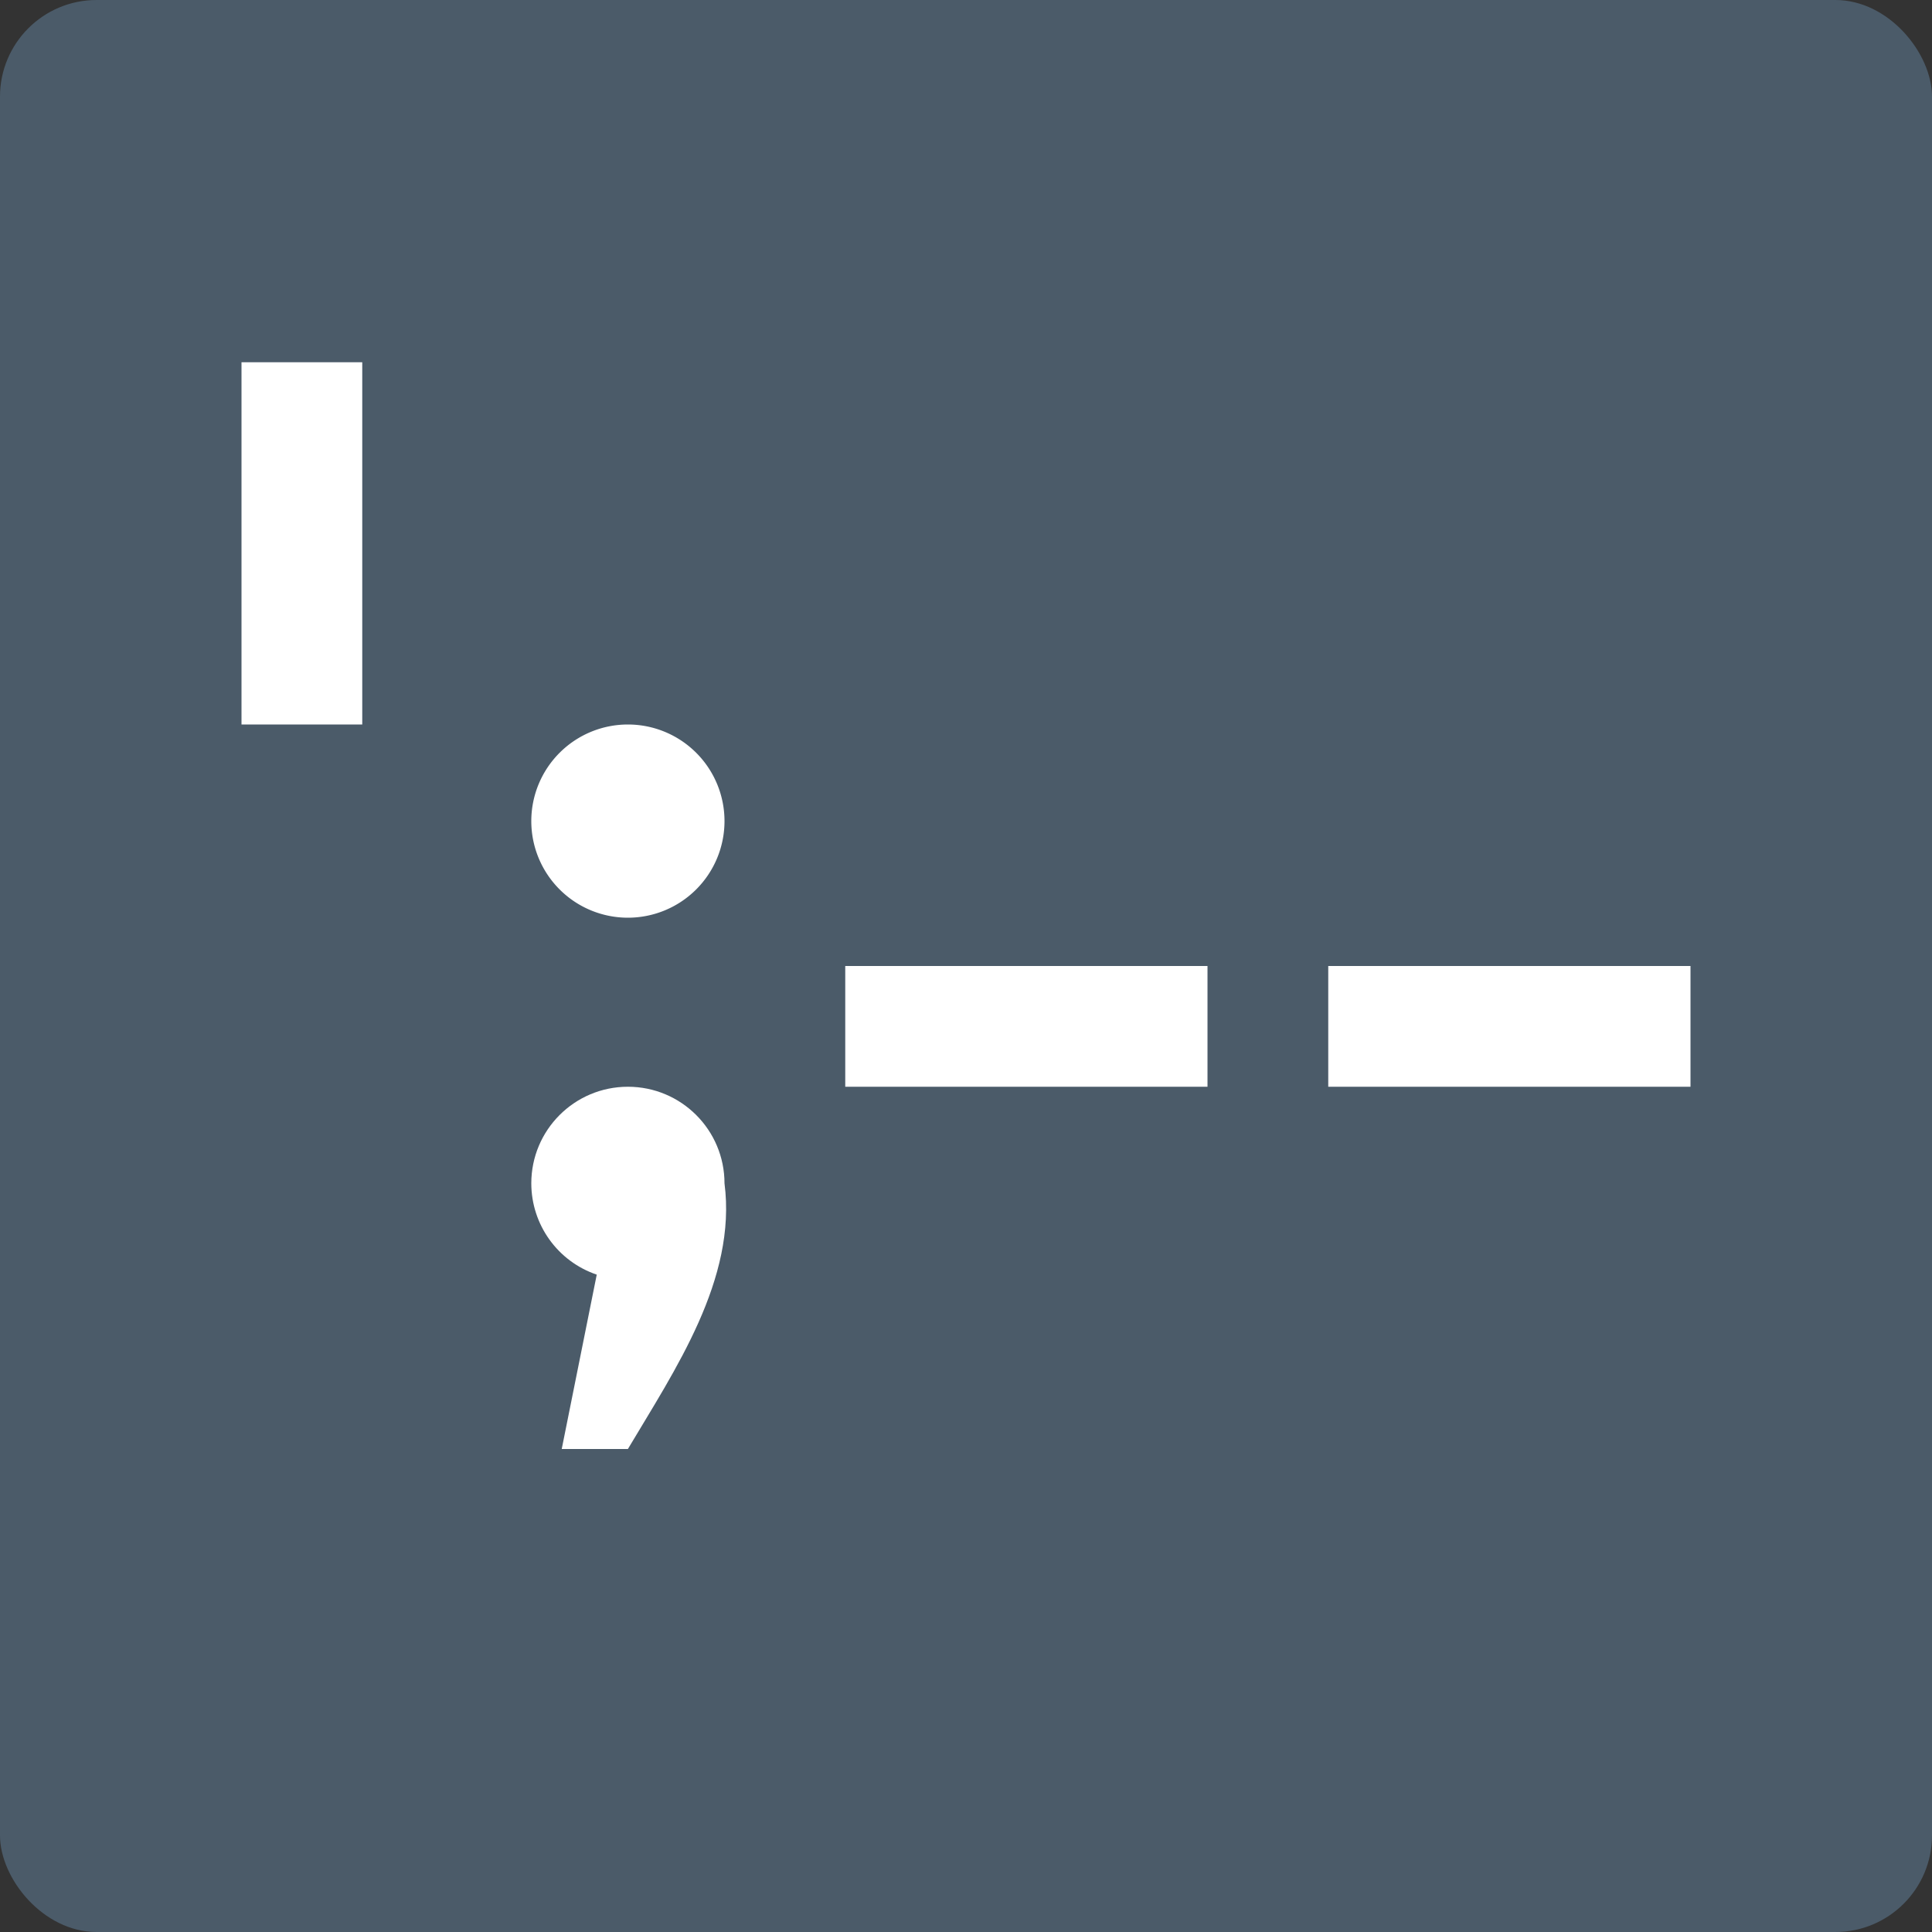
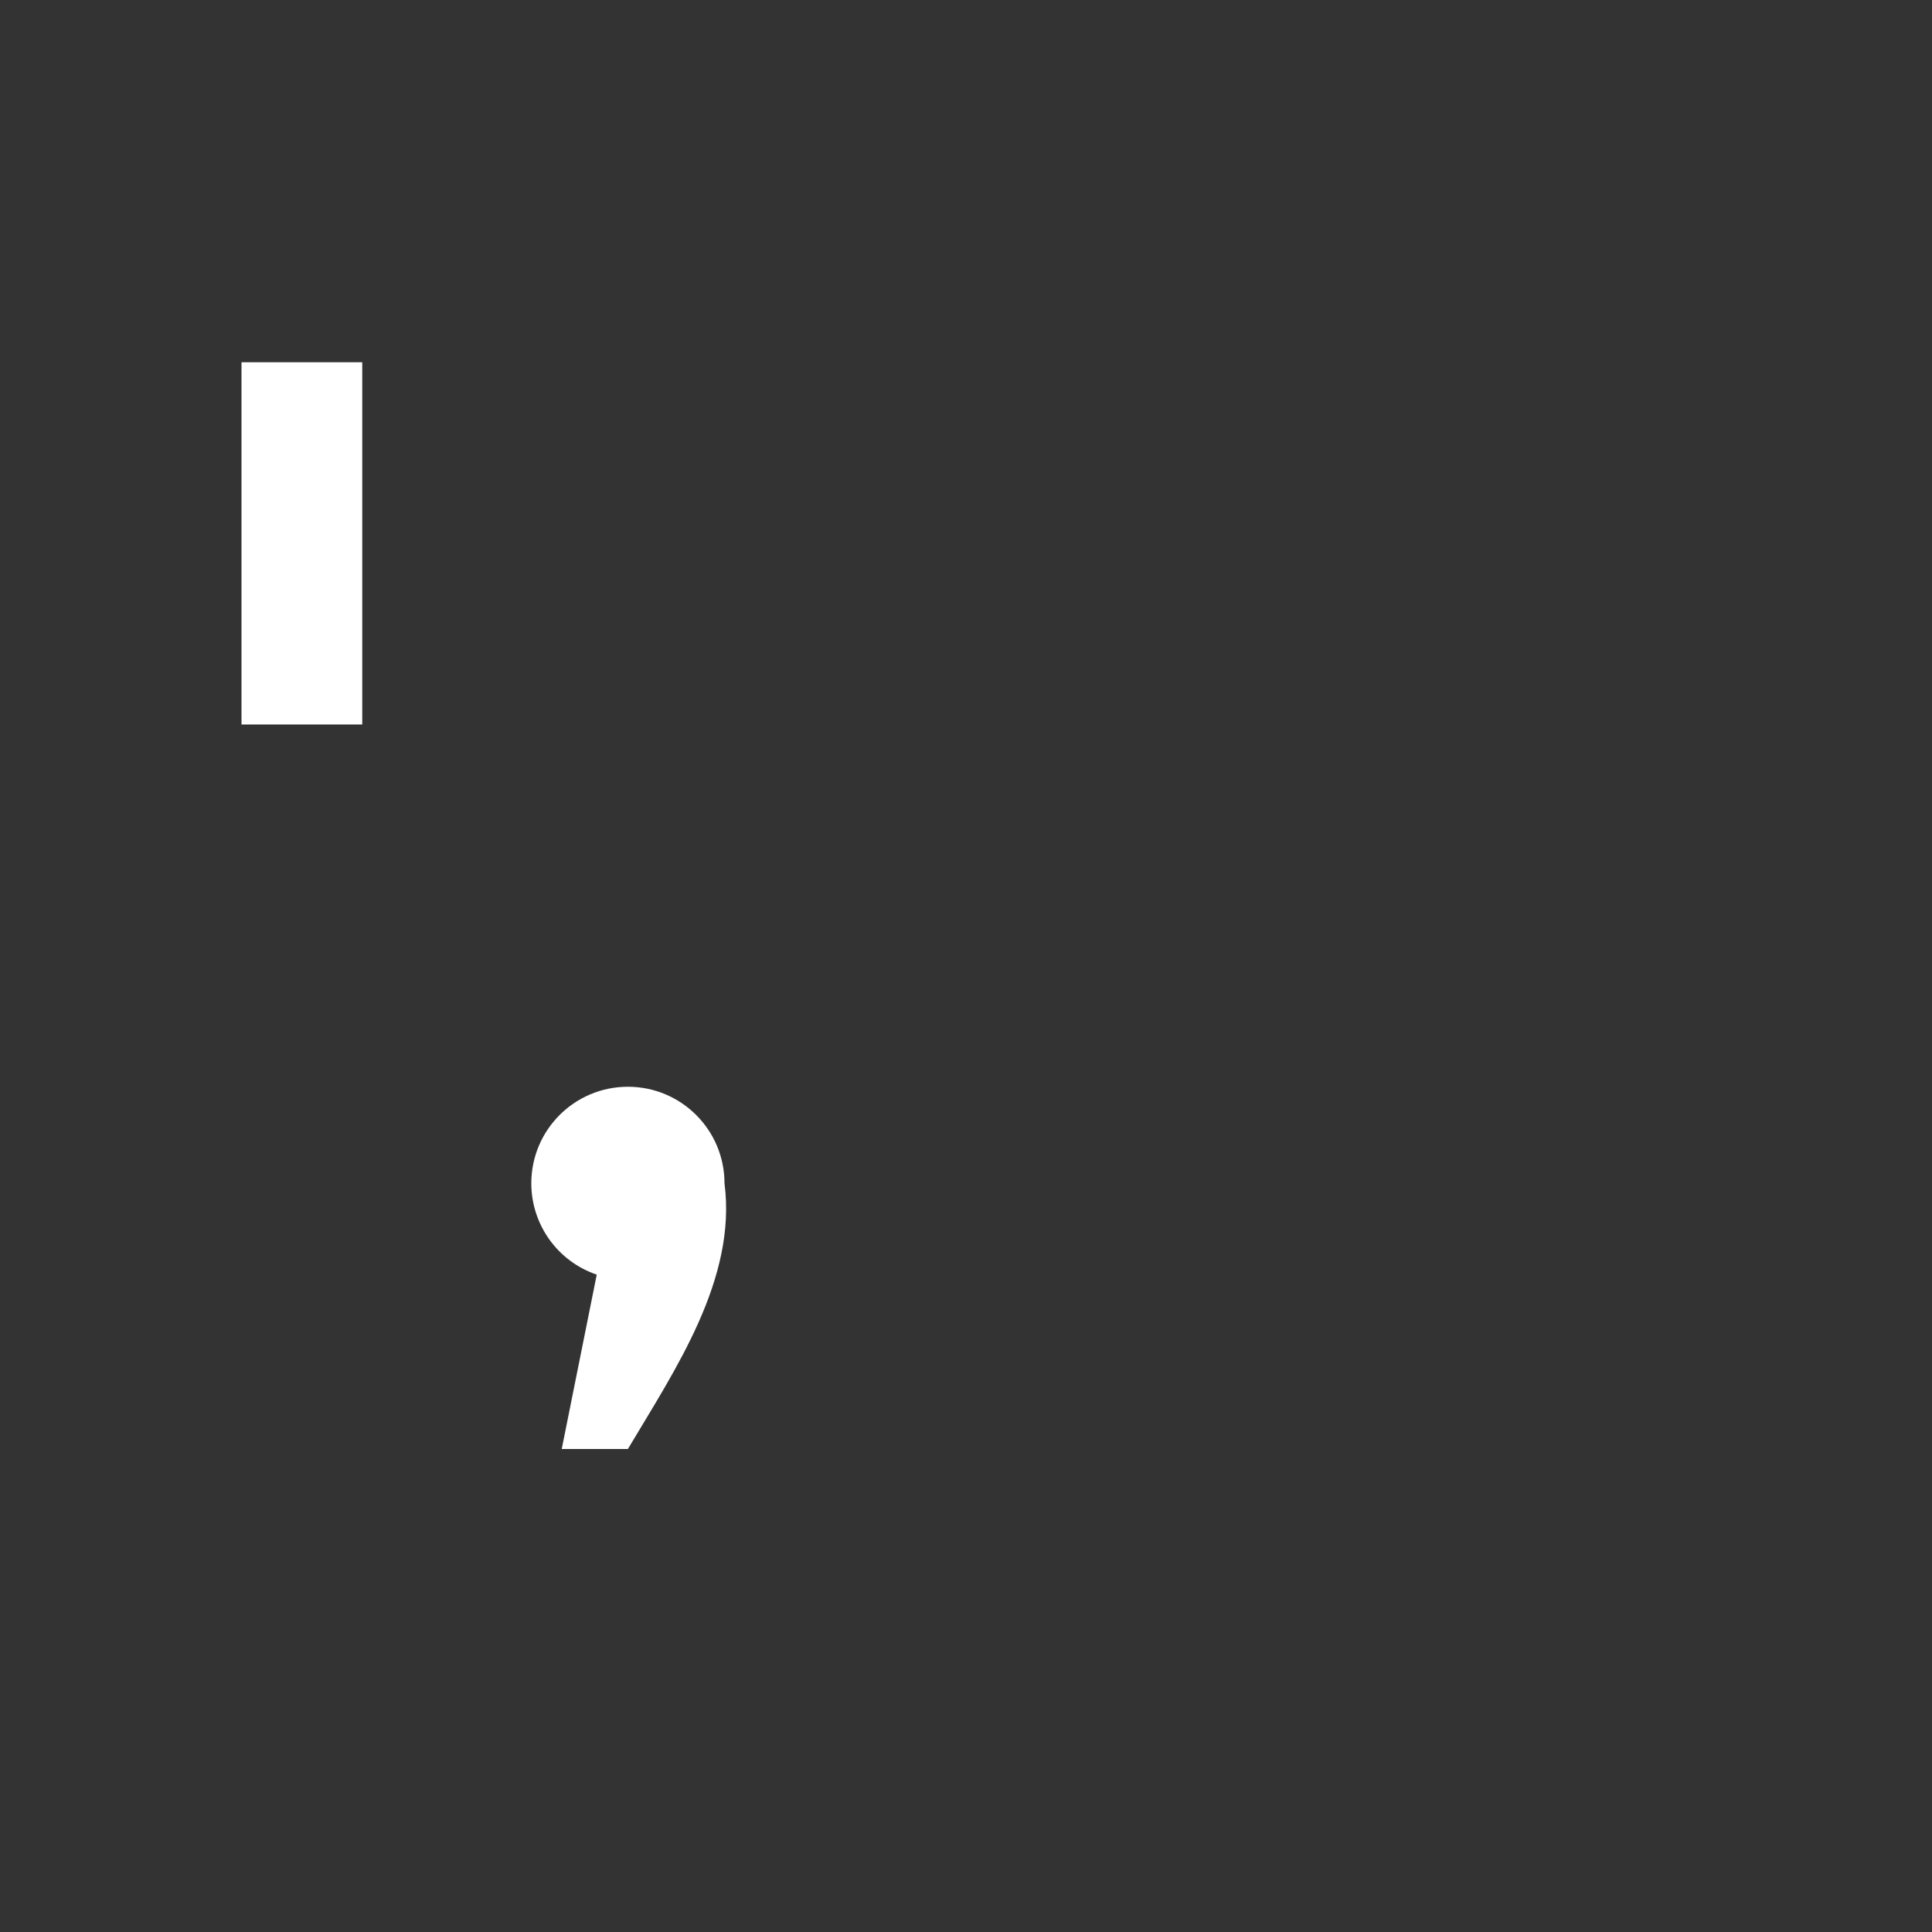
<svg xmlns="http://www.w3.org/2000/svg" width="16" height="16" version="1">
  <rect width="100%" height="100%" fill="#333333" stroke="none" />
-   <rect style="fill:#4b5b69" width="16" height="16" x="0" y="0" rx=".8" ry=".8" />
  <path style="fill:#ffffff" d="M 2,3 V 6 H 3 V 3 Z" />
-   <path style="fill:#ffffff" d="M 5.2,6 A 0.8,0.8 0 0 0 4.4,6.8 0.8,0.8 0 0 0 5.2,7.6 0.8,0.8 0 0 0 6,6.8 0.8,0.8 0 0 0 5.2,6 Z" />
-   <path style="fill:#ffffff" d="m 7,8 v 1 h 3 V 8 Z" />
-   <path style="fill:#ffffff" d="m 11,8 v 1 h 3 V 8 Z" />
  <path style="fill:#ffffff" d="M 5.2,9 C 4.758,9 4.4,9.358 4.4,9.8 c 4.574e-4,0.342 0.218,0.646 0.542,0.756 L 4.652,12 H 5.2 C 5.59,11.344 6.103,10.594 6,9.8 6,9.358 5.642,9 5.2,9 Z" />
</svg>